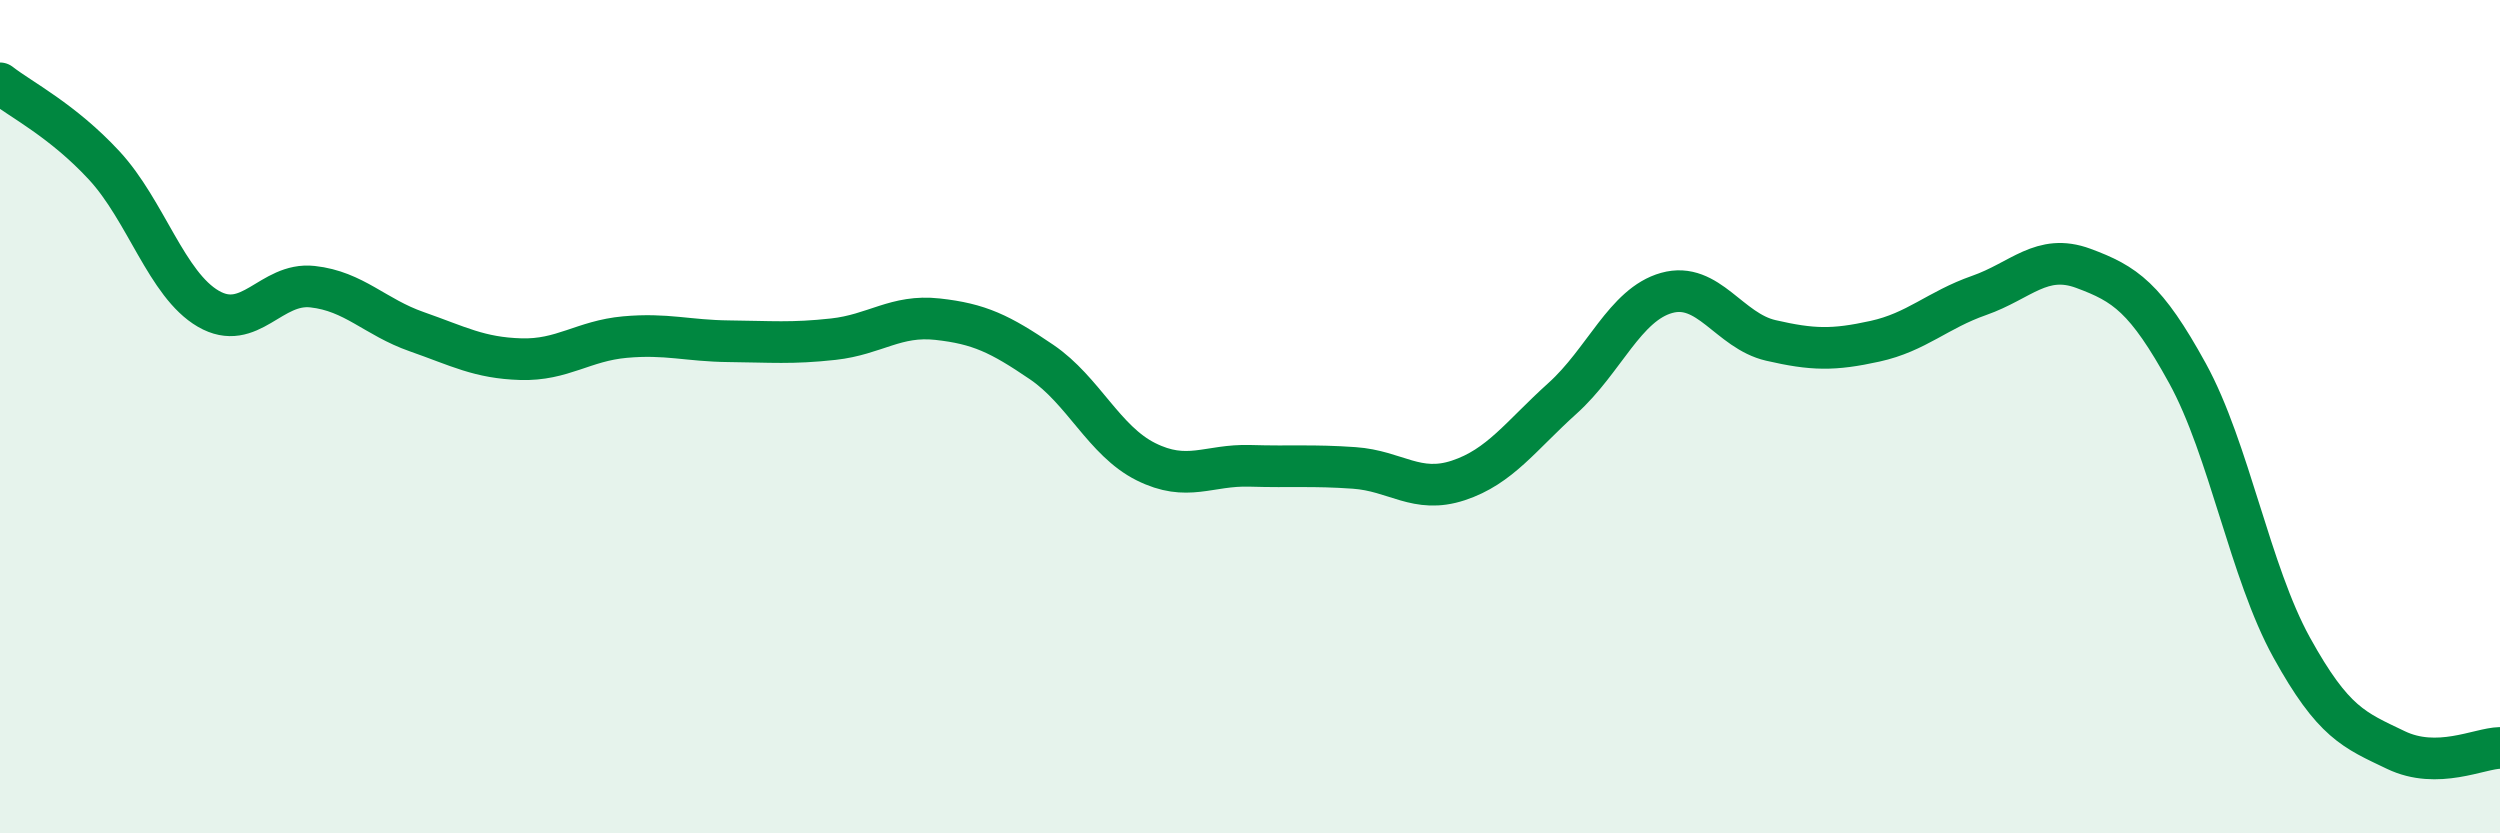
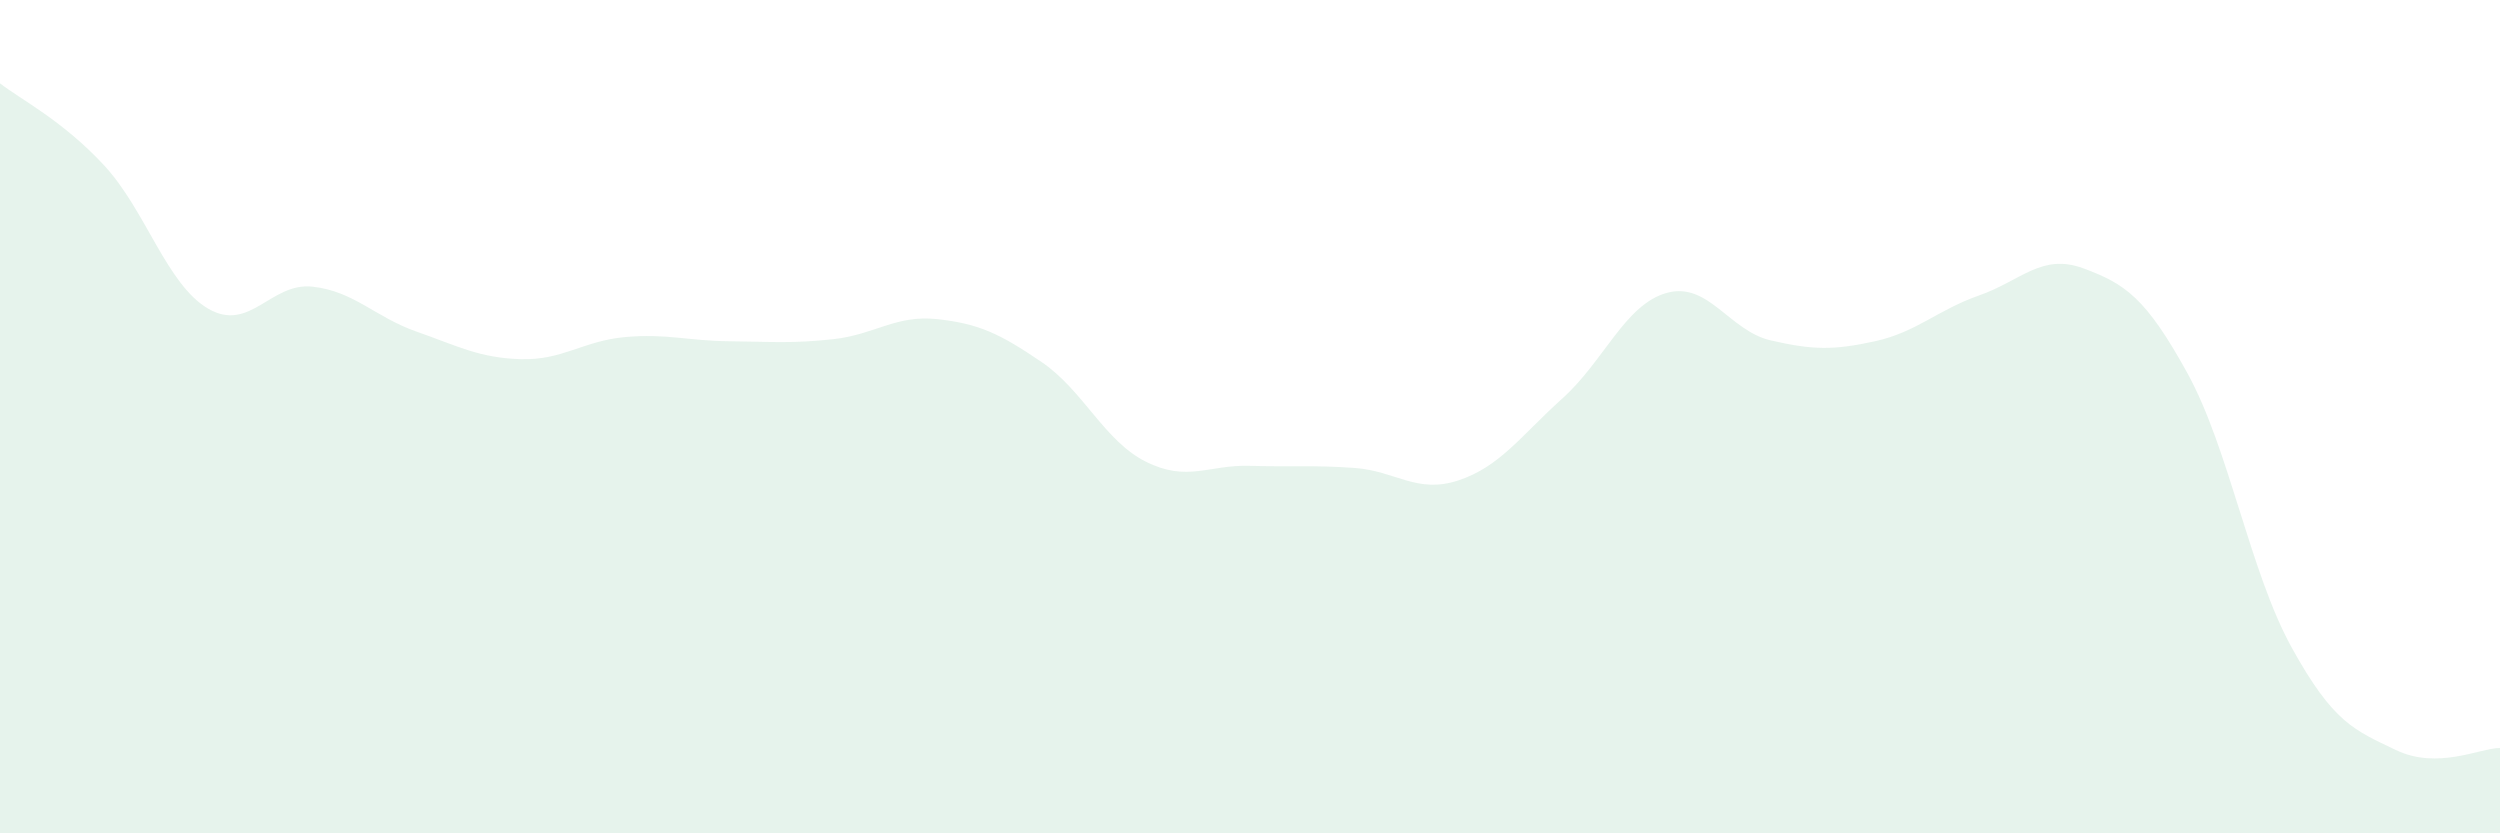
<svg xmlns="http://www.w3.org/2000/svg" width="60" height="20" viewBox="0 0 60 20">
  <path d="M 0,2 C 0.5,2.39 1.5,2.89 2.5,3.97 C 3.5,5.05 4,6.83 5,7.41 C 6,7.99 6.5,6.77 7.5,6.88 C 8.5,6.99 9,7.61 10,7.96 C 11,8.31 11.5,8.59 12.5,8.62 C 13.5,8.65 14,8.18 15,8.09 C 16,8 16.5,8.18 17.5,8.19 C 18.5,8.2 19,8.25 20,8.14 C 21,8.03 21.5,7.55 22.5,7.66 C 23.5,7.77 24,8.01 25,8.69 C 26,9.37 26.5,10.58 27.5,11.08 C 28.5,11.58 29,11.15 30,11.18 C 31,11.21 31.5,11.16 32.5,11.23 C 33.5,11.3 34,11.86 35,11.53 C 36,11.2 36.5,10.46 37.5,9.56 C 38.5,8.66 39,7.31 40,7.03 C 41,6.75 41.5,7.94 42.5,8.17 C 43.5,8.4 44,8.41 45,8.19 C 46,7.97 46.5,7.44 47.5,7.09 C 48.5,6.74 49,6.07 50,6.44 C 51,6.81 51.5,7.14 52.5,8.96 C 53.5,10.78 54,13.73 55,15.54 C 56,17.35 56.5,17.52 57.5,18 C 58.5,18.48 59.5,17.96 60,17.95L60 20L0 20Z" fill="#008740" opacity="0.1" stroke-linecap="round" stroke-linejoin="round" />
-   <path d="M 0,2 C 0.5,2.39 1.5,2.89 2.5,3.97 C 3.5,5.05 4,6.83 5,7.41 C 6,7.99 6.5,6.77 7.5,6.88 C 8.5,6.99 9,7.61 10,7.96 C 11,8.31 11.5,8.59 12.5,8.62 C 13.5,8.65 14,8.18 15,8.09 C 16,8 16.5,8.18 17.5,8.19 C 18.5,8.2 19,8.25 20,8.14 C 21,8.03 21.5,7.55 22.5,7.66 C 23.5,7.77 24,8.01 25,8.69 C 26,9.37 26.5,10.58 27.5,11.08 C 28.5,11.58 29,11.15 30,11.18 C 31,11.21 31.5,11.16 32.5,11.23 C 33.5,11.3 34,11.86 35,11.53 C 36,11.2 36.5,10.46 37.5,9.56 C 38.5,8.66 39,7.31 40,7.03 C 41,6.75 41.5,7.94 42.5,8.17 C 43.5,8.4 44,8.41 45,8.19 C 46,7.97 46.5,7.44 47.5,7.09 C 48.5,6.74 49,6.07 50,6.44 C 51,6.81 51.5,7.14 52.5,8.96 C 53.5,10.78 54,13.73 55,15.54 C 56,17.35 56.5,17.52 57.5,18 C 58.5,18.48 59.5,17.96 60,17.95" stroke="#008740" stroke-width="1" fill="none" stroke-linecap="round" stroke-linejoin="round" />
</svg>